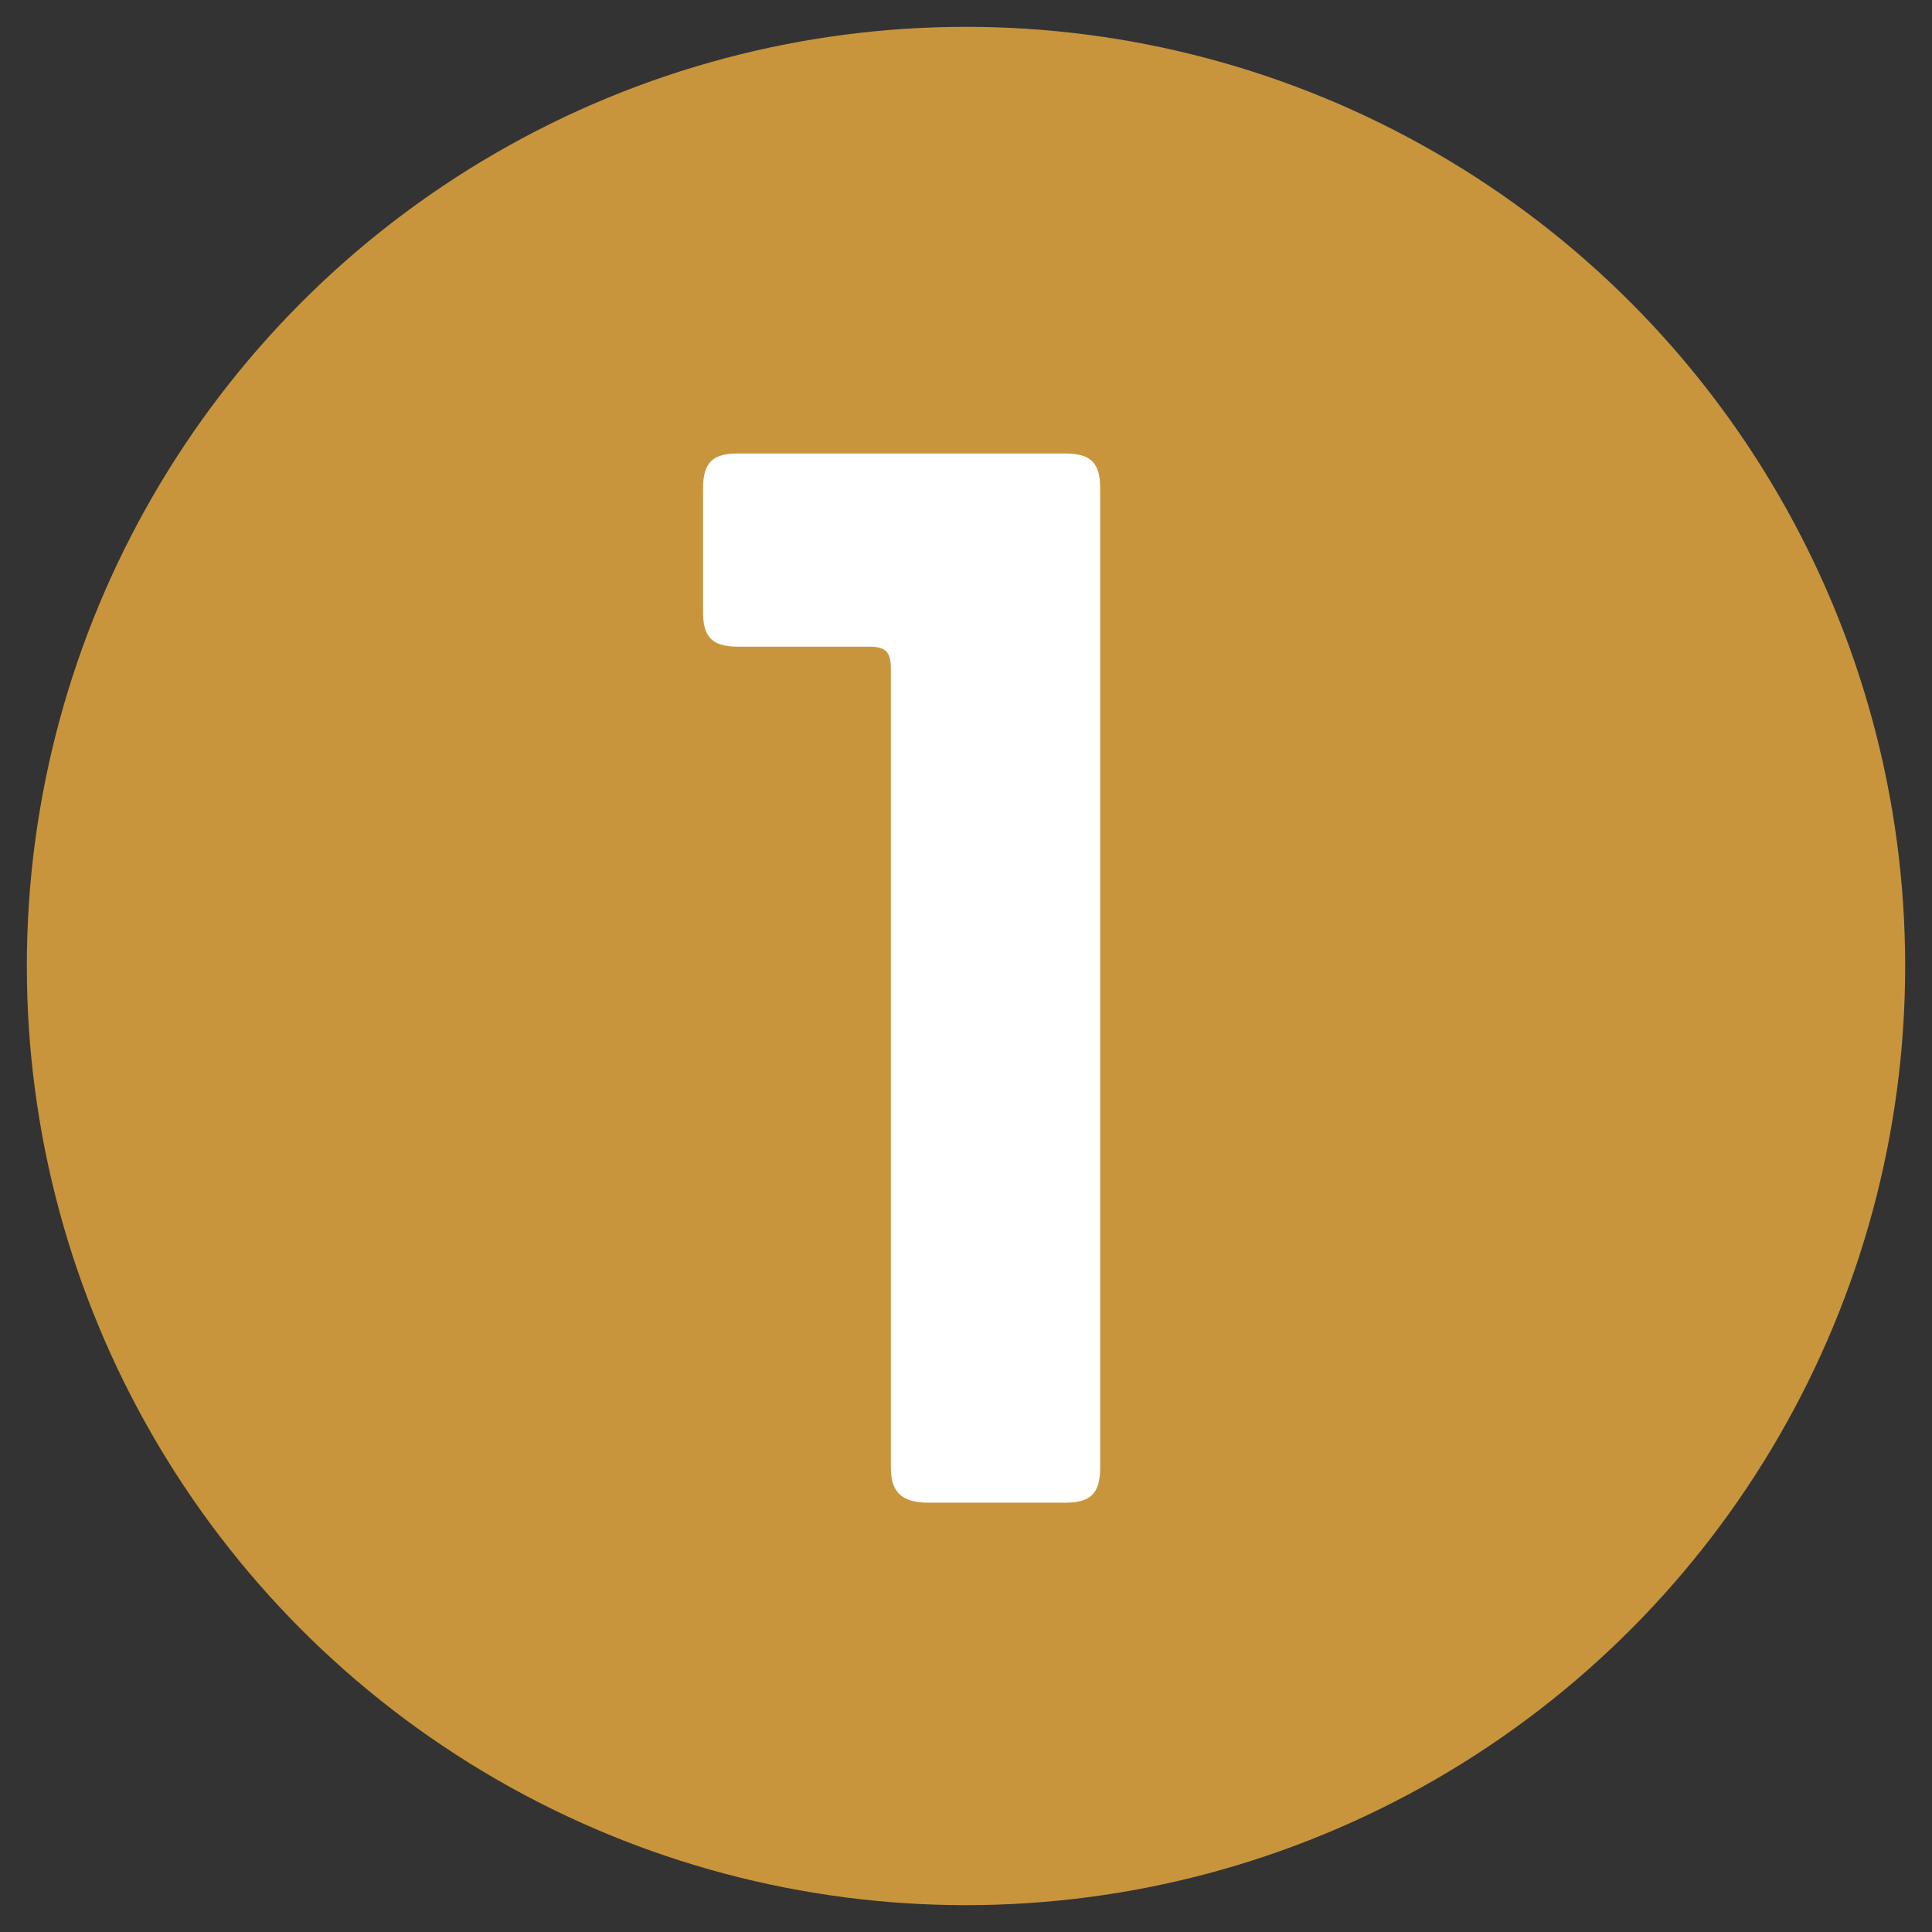
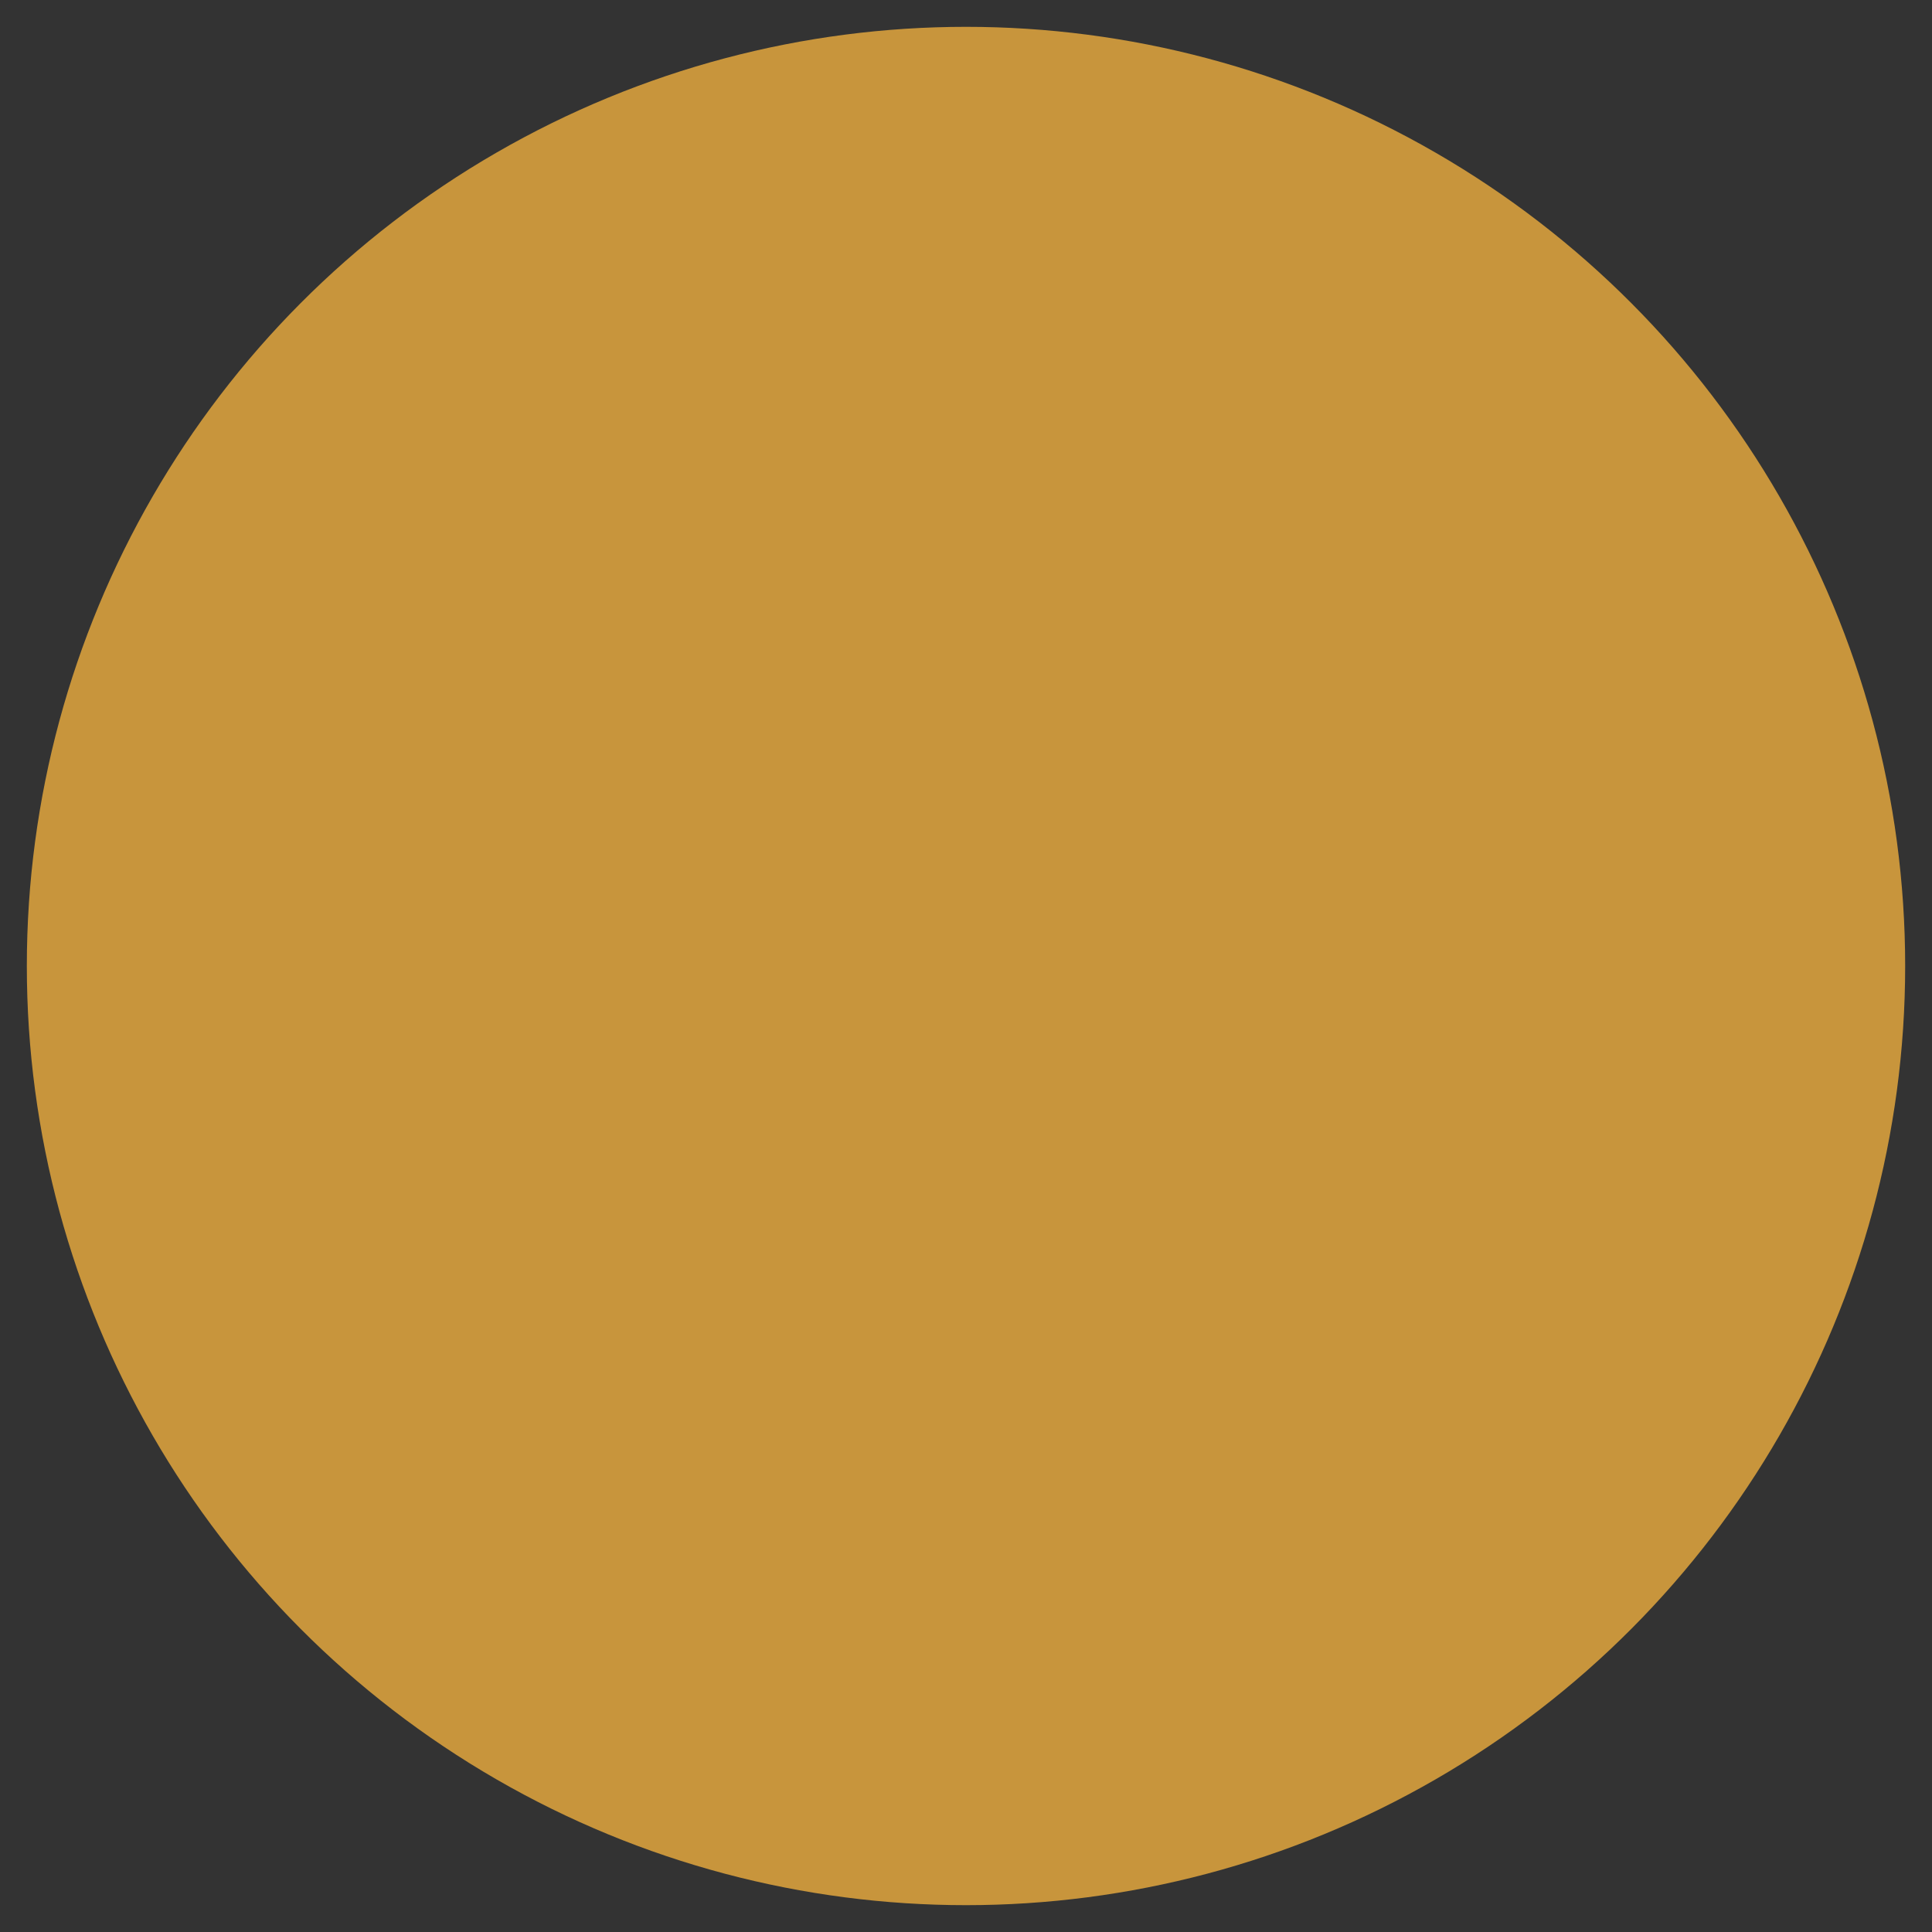
<svg xmlns="http://www.w3.org/2000/svg" id="Layer_1" version="1.1" viewBox="0 0 72 72">
  <rect x="0" y="0" width="72" height="72" fill="#333333" stroke="none" />
  <defs>
    <style>
      .st0 {
        isolation: isolate;
      }

      .st1 {
        fill: #c8953c;
      }

      .st2 {
        fill: #fff;
      }
    </style>
  </defs>
  <g id="Layer_10">
    <circle class="st1" cx="36" cy="36" r="35" />
  </g>
  <g id="Layer_11" data-name="Layer_1">
    <g class="st0">
      <g class="st0">
-         <path class="st2" d="M34.6,56c-1,0-1.4-.4-1.4-1.3v-29.8c0-.6-.2-.8-.8-.8h-4.9c-1,0-1.3-.4-1.3-1.3v-4.6c0-1,.4-1.3,1.3-1.3h12.2c1,0,1.3.4,1.3,1.3v36.5c0,1-.4,1.3-1.3,1.3h-5.1Z" />
-       </g>
+         </g>
    </g>
  </g>
</svg>